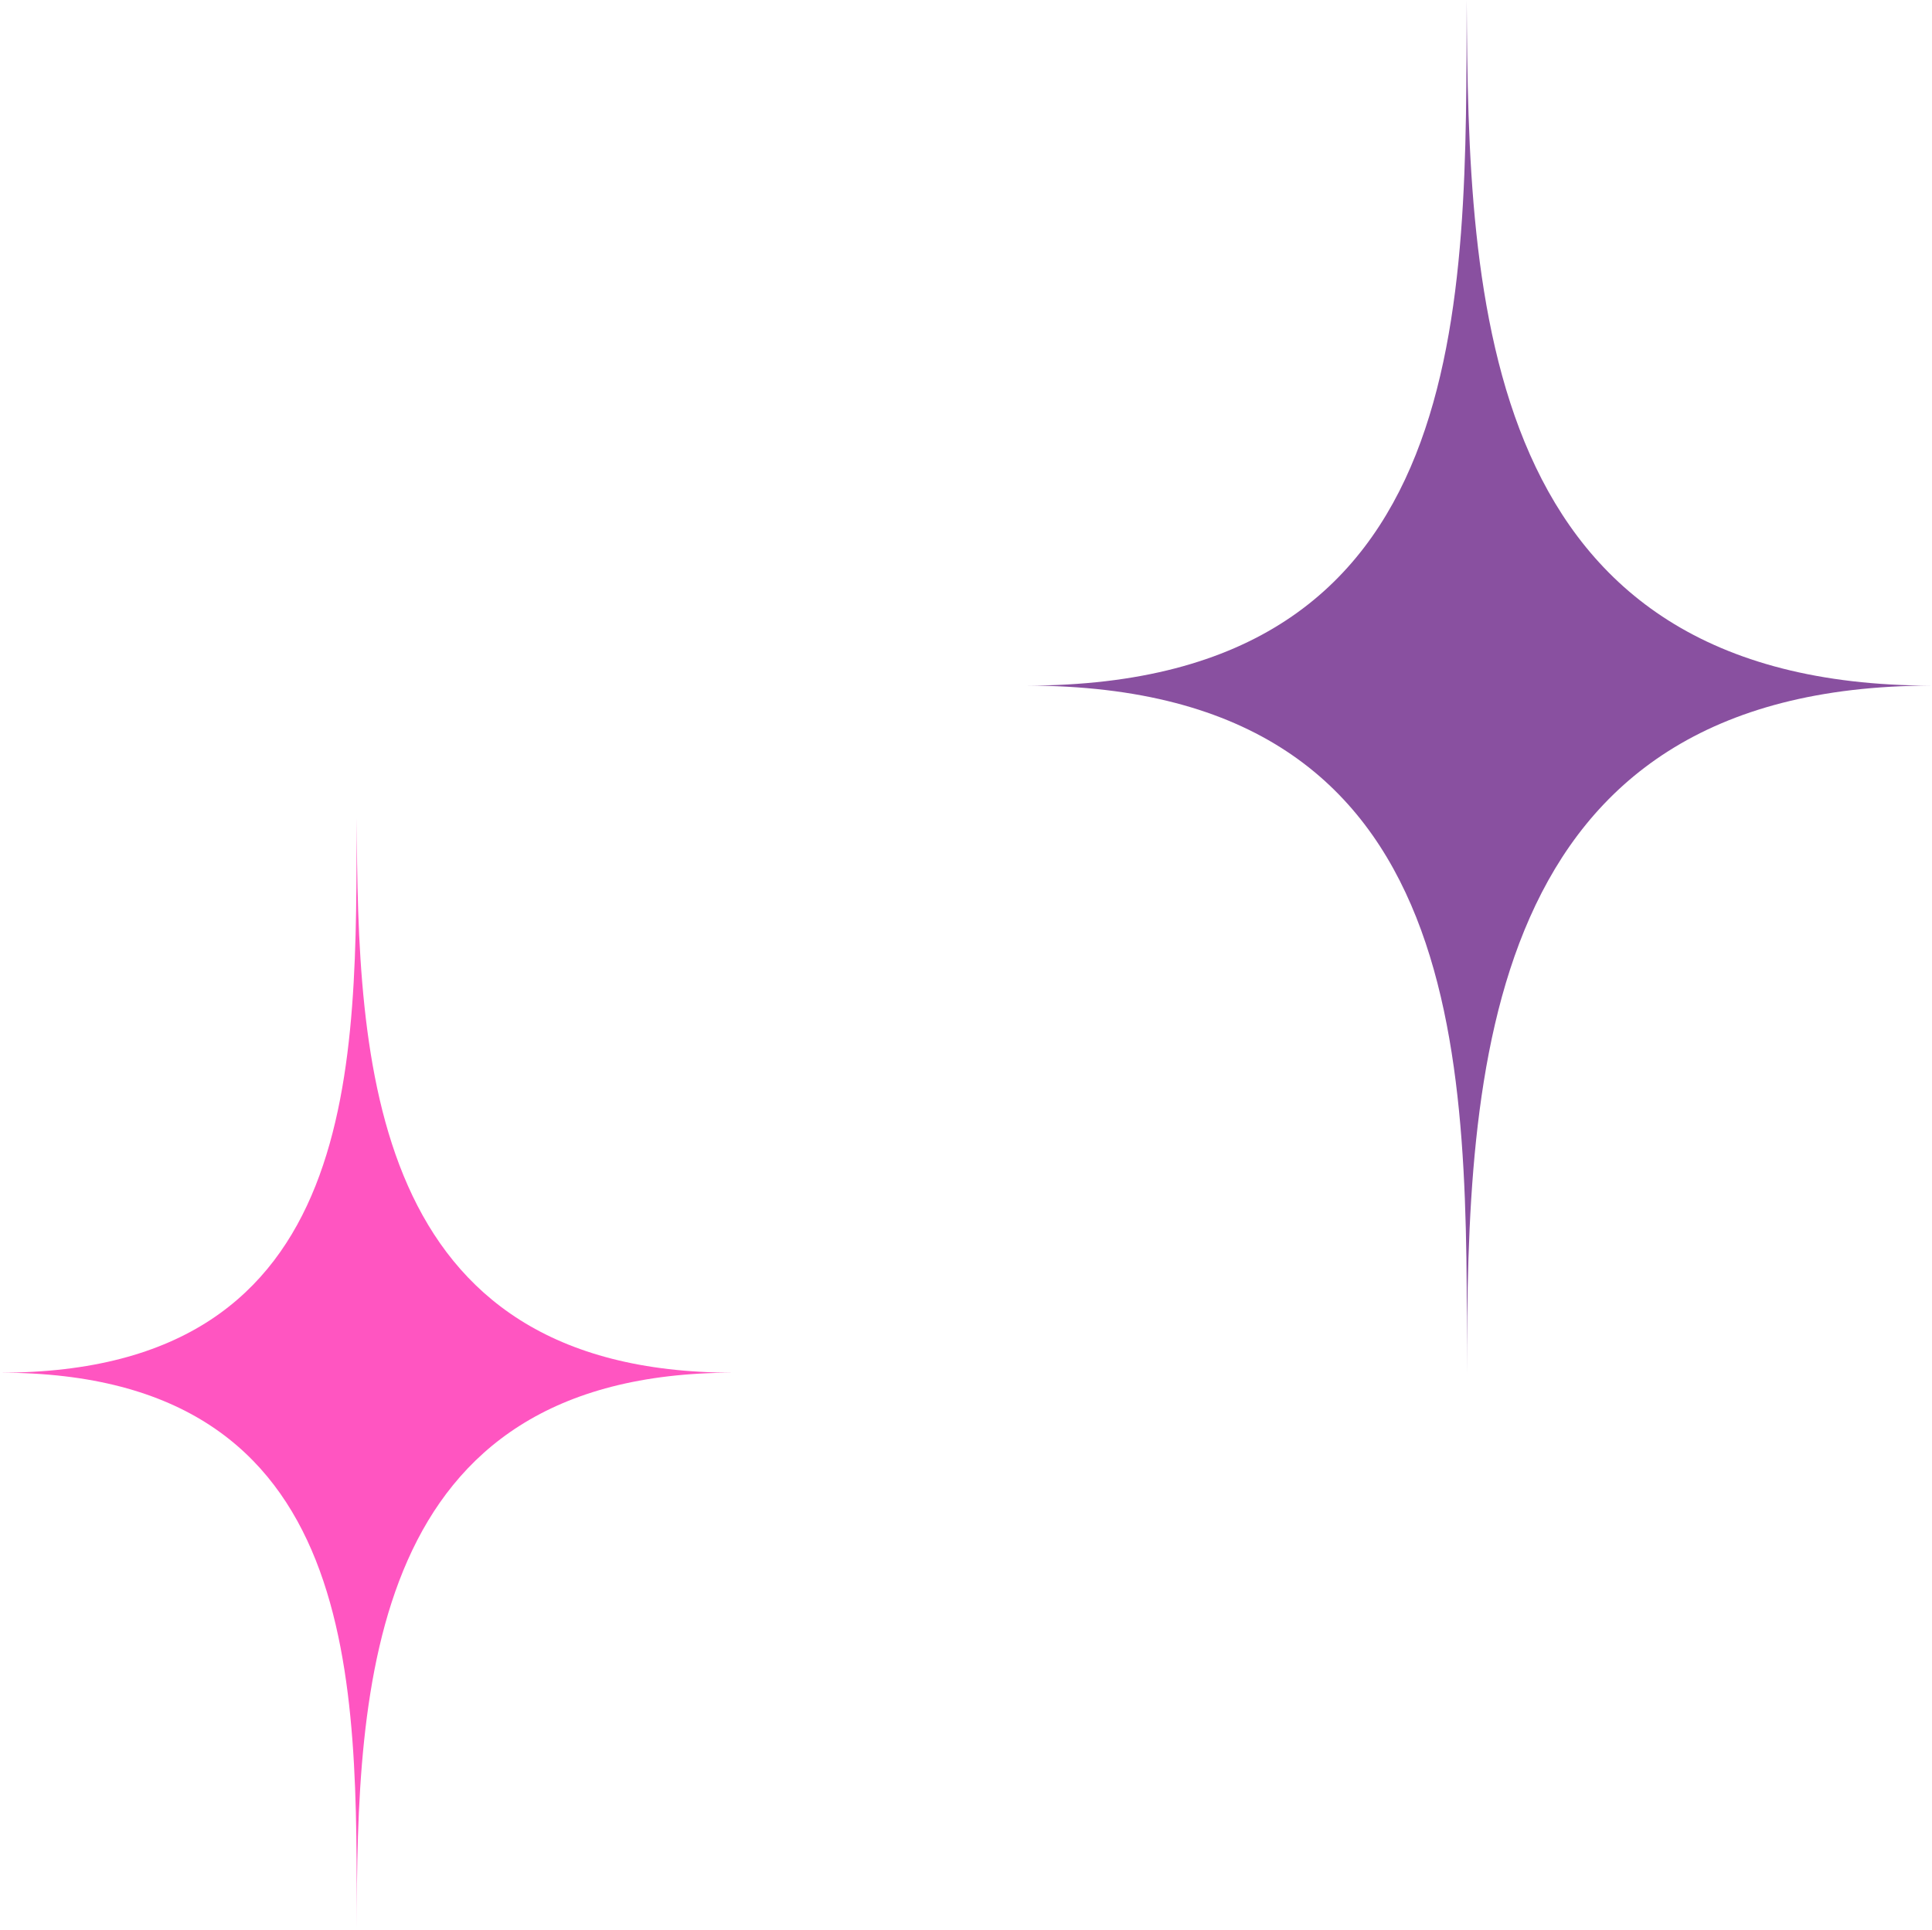
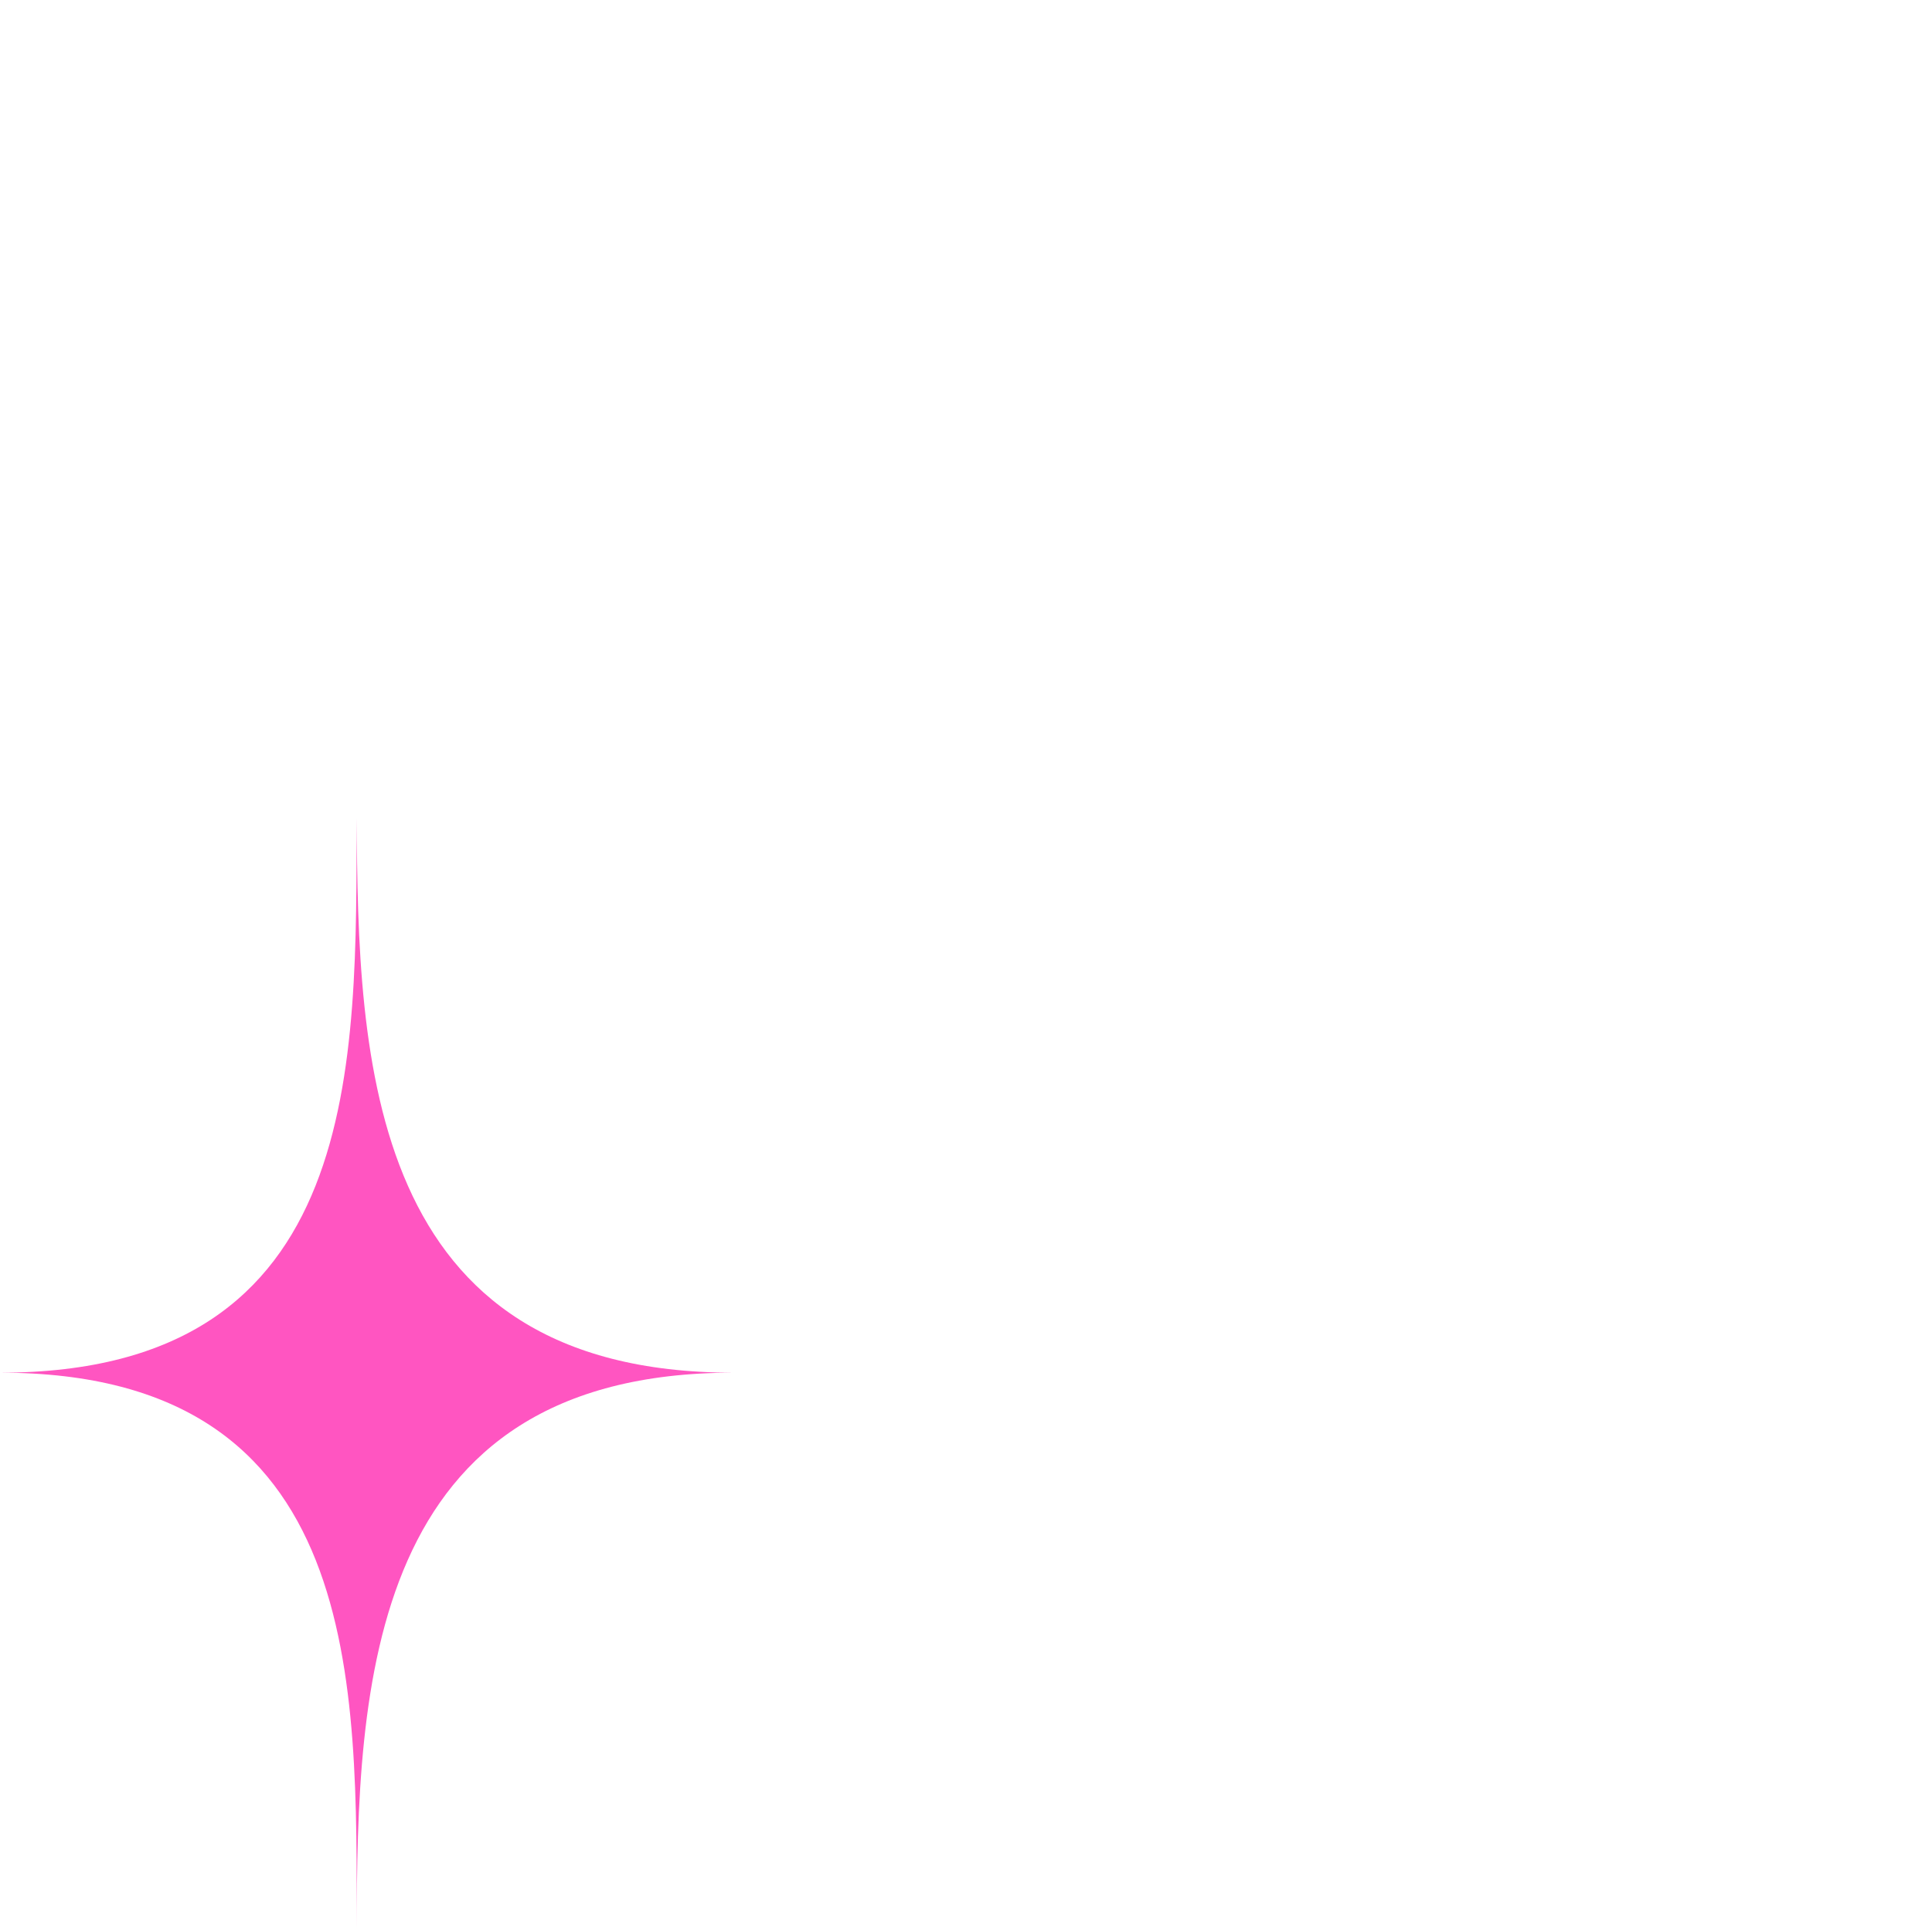
<svg xmlns="http://www.w3.org/2000/svg" id="Ebene_2" viewBox="0 0 118.72 118.61">
  <defs>
    <style>.cls-1{fill:#8950a0;}.cls-1,.cls-2{stroke-width:0px;}.cls-2{fill:#ff55c1;}</style>
  </defs>
  <g id="Gestaltung">
    <path class="cls-2" d="m45.06,84.37c-22.53,0-23.07-19.26-23.14-34.1h0c-.07,14.84.62,34.1-21.91,34.1,22.53,0,21.89,19.34,21.91,34.24h0c.02-14.9.61-34.24,23.14-34.24Z" />
-     <path class="cls-1" d="m118.72,42.14c-27.84,0-28.5-23.8-28.59-42.14h0c-.09,18.34.76,42.14-27.07,42.14,27.84,0,27.05,23.89,27.08,42.3h0c.03-18.41.76-42.3,28.59-42.3Z" />
  </g>
</svg>